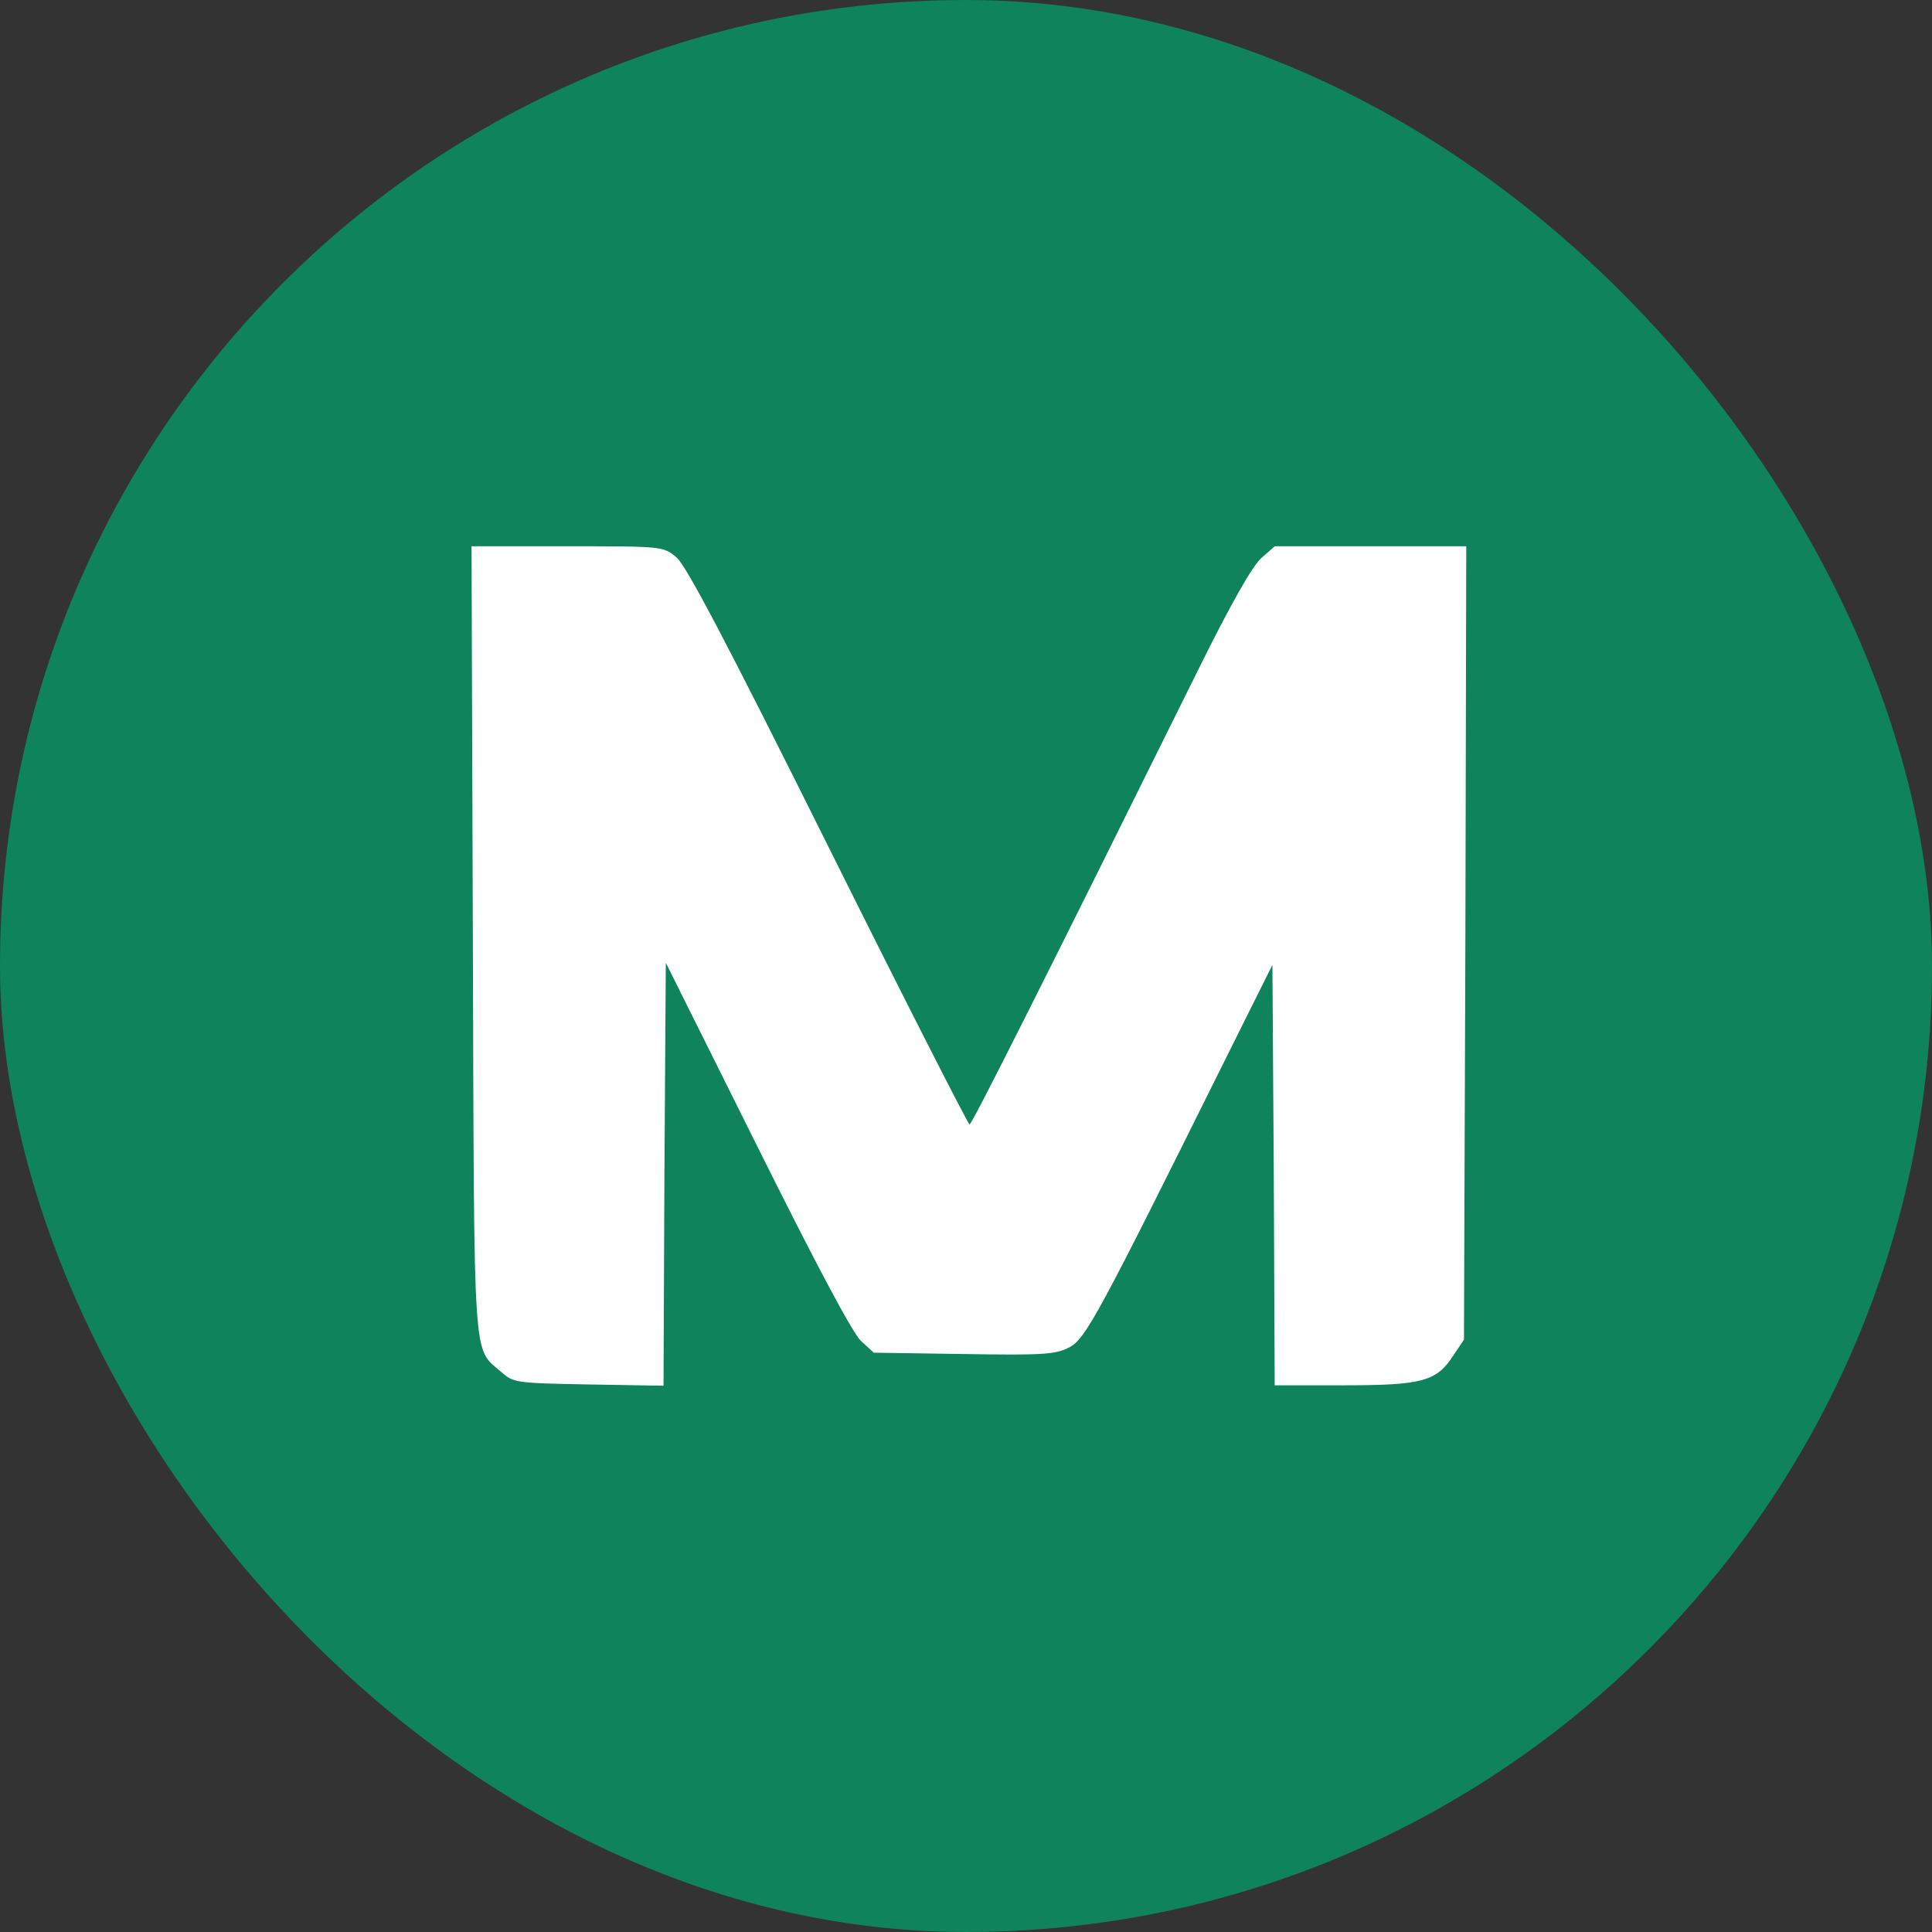
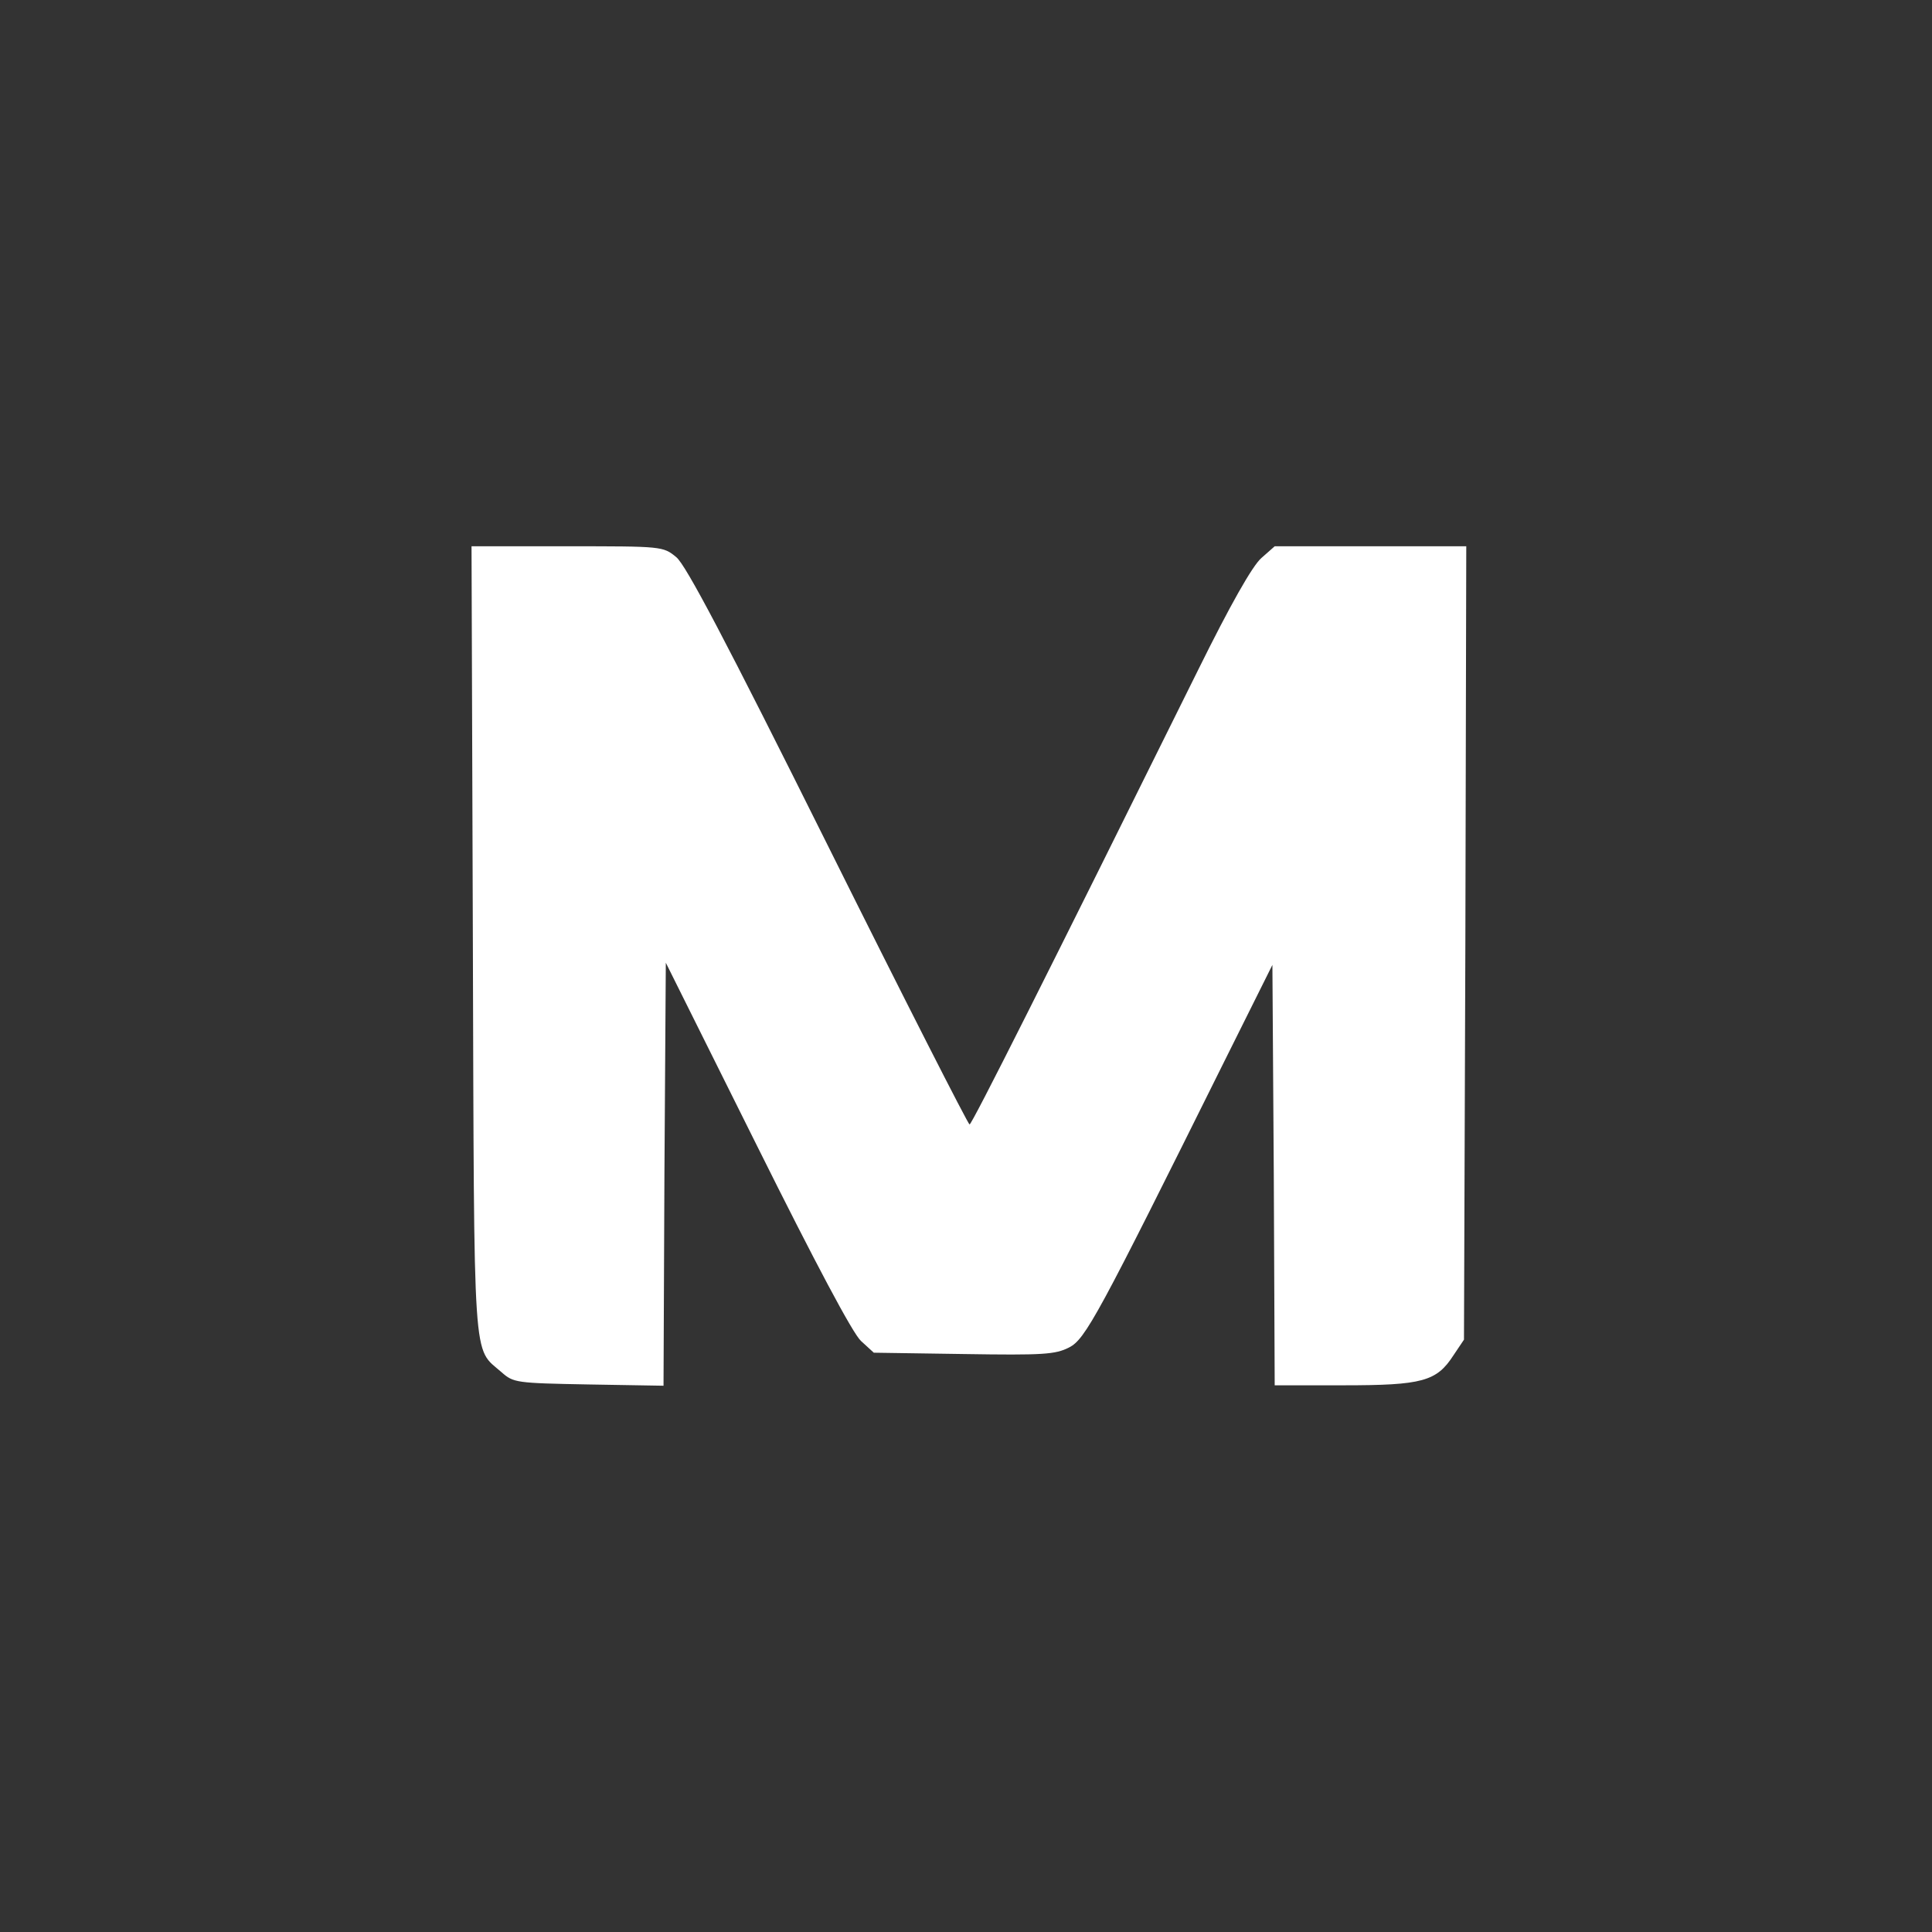
<svg xmlns="http://www.w3.org/2000/svg" width="32" height="32" fill="none">
  <rect width="100%" height="100%" fill="#333333" stroke="none" />
-   <rect width="32" height="32" fill="#0E835C" rx="16" />
  <path fill="#fff" fill-rule="evenodd" d="M7.832 15.579c.023 7.179-.007 6.725.476 7.15.197.173.234.18 1.443.202l1.239.021.015-3.5.023-3.506 1.51 3.031c.968 1.945 1.587 3.111 1.723 3.234l.212.194 1.488.022c1.322.021 1.518.007 1.745-.108.272-.137.476-.519 2.576-4.746l.793-1.591.023 3.485.015 3.478h1.14c1.308 0 1.542-.065 1.821-.497l.174-.259.023-6.574.015-6.567h-3.173l-.22.194c-.15.13-.52.785-1.05 1.858-2.507 5.062-3.746 7.525-3.784 7.525-.023 0-1.08-2.074-2.342-4.609-1.7-3.413-2.357-4.659-2.516-4.788-.219-.18-.234-.18-1.805-.18H7.81l.022 6.53Z" clip-rule="evenodd" />
</svg>